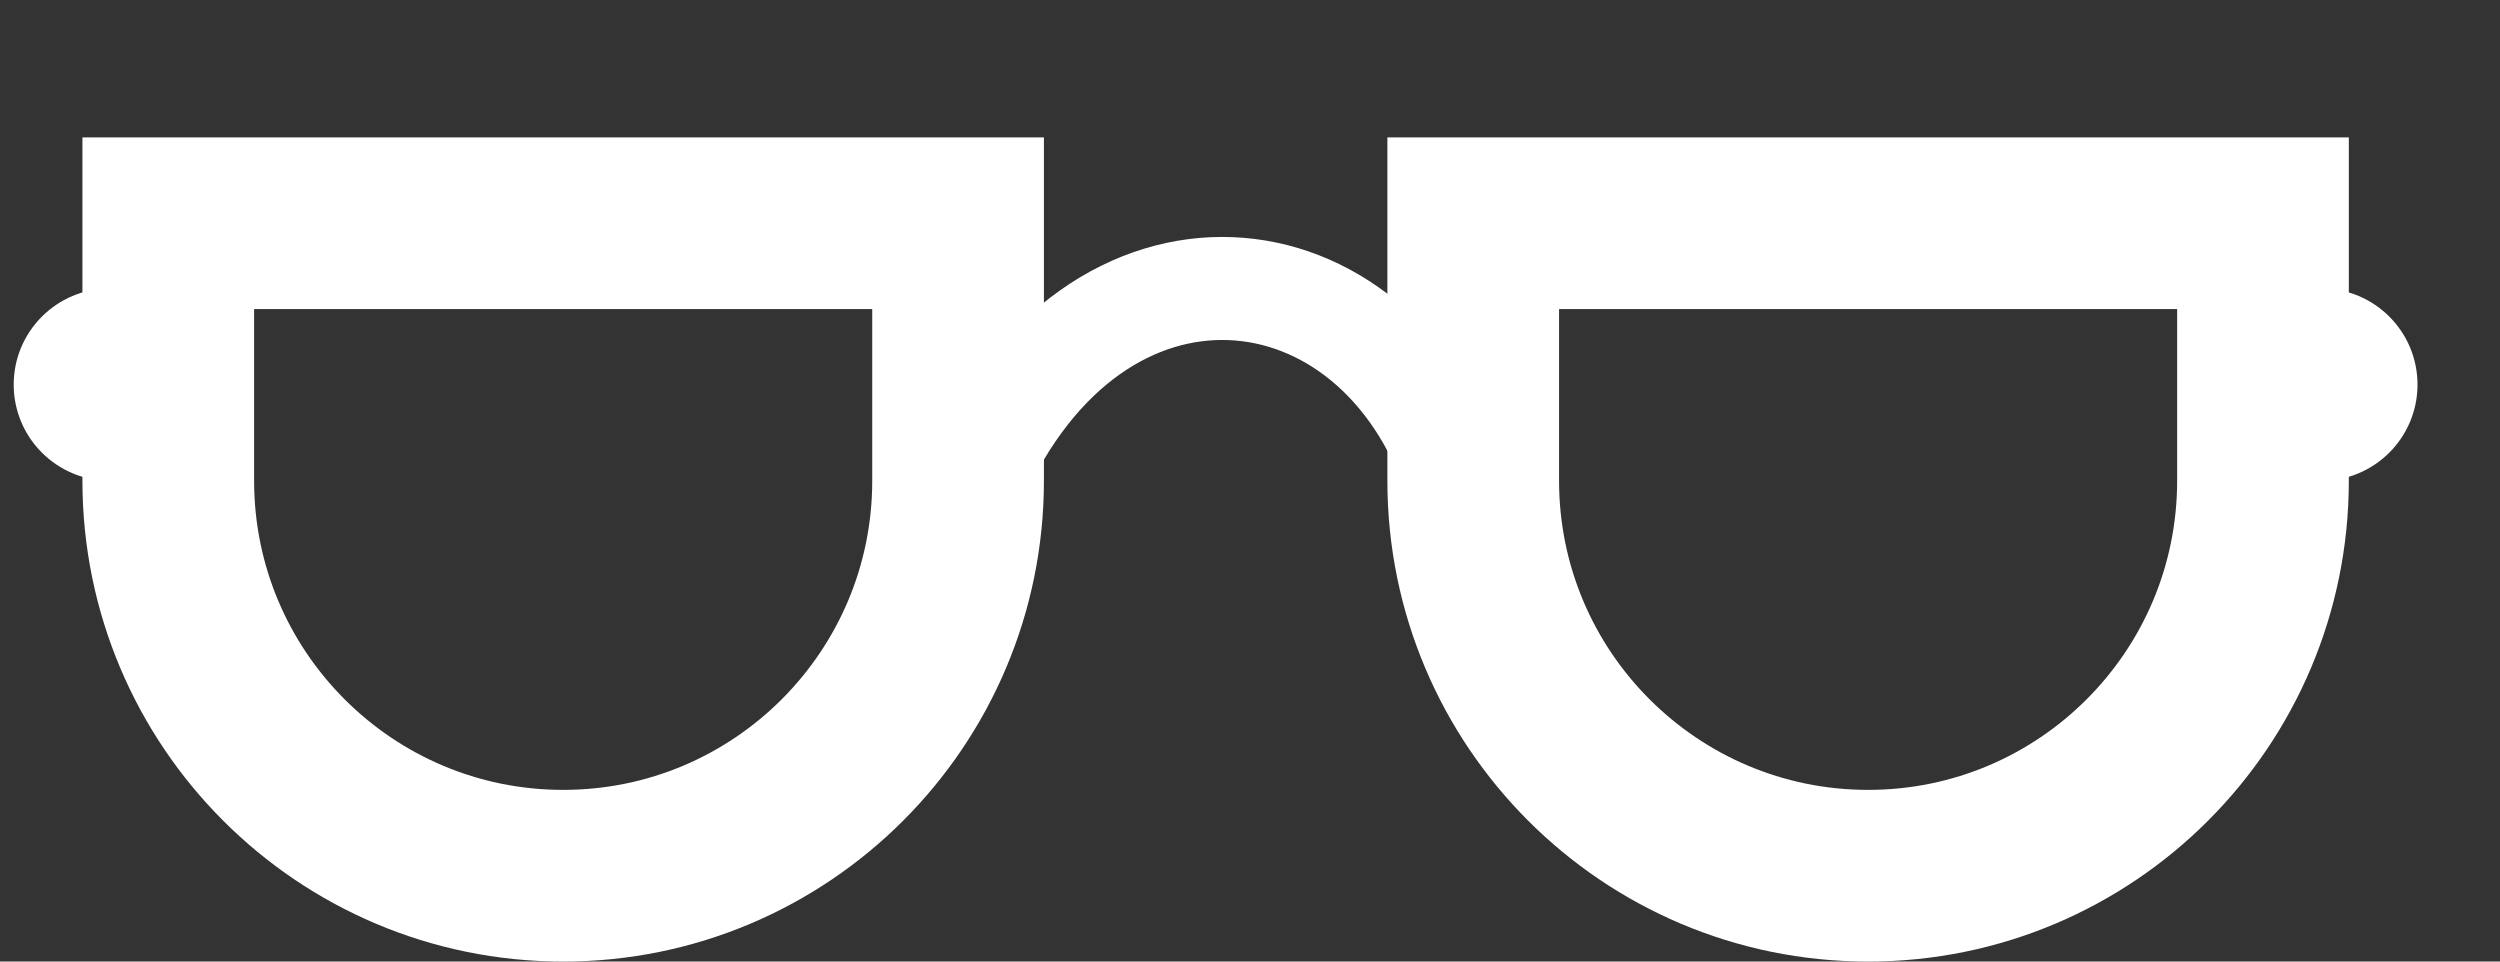
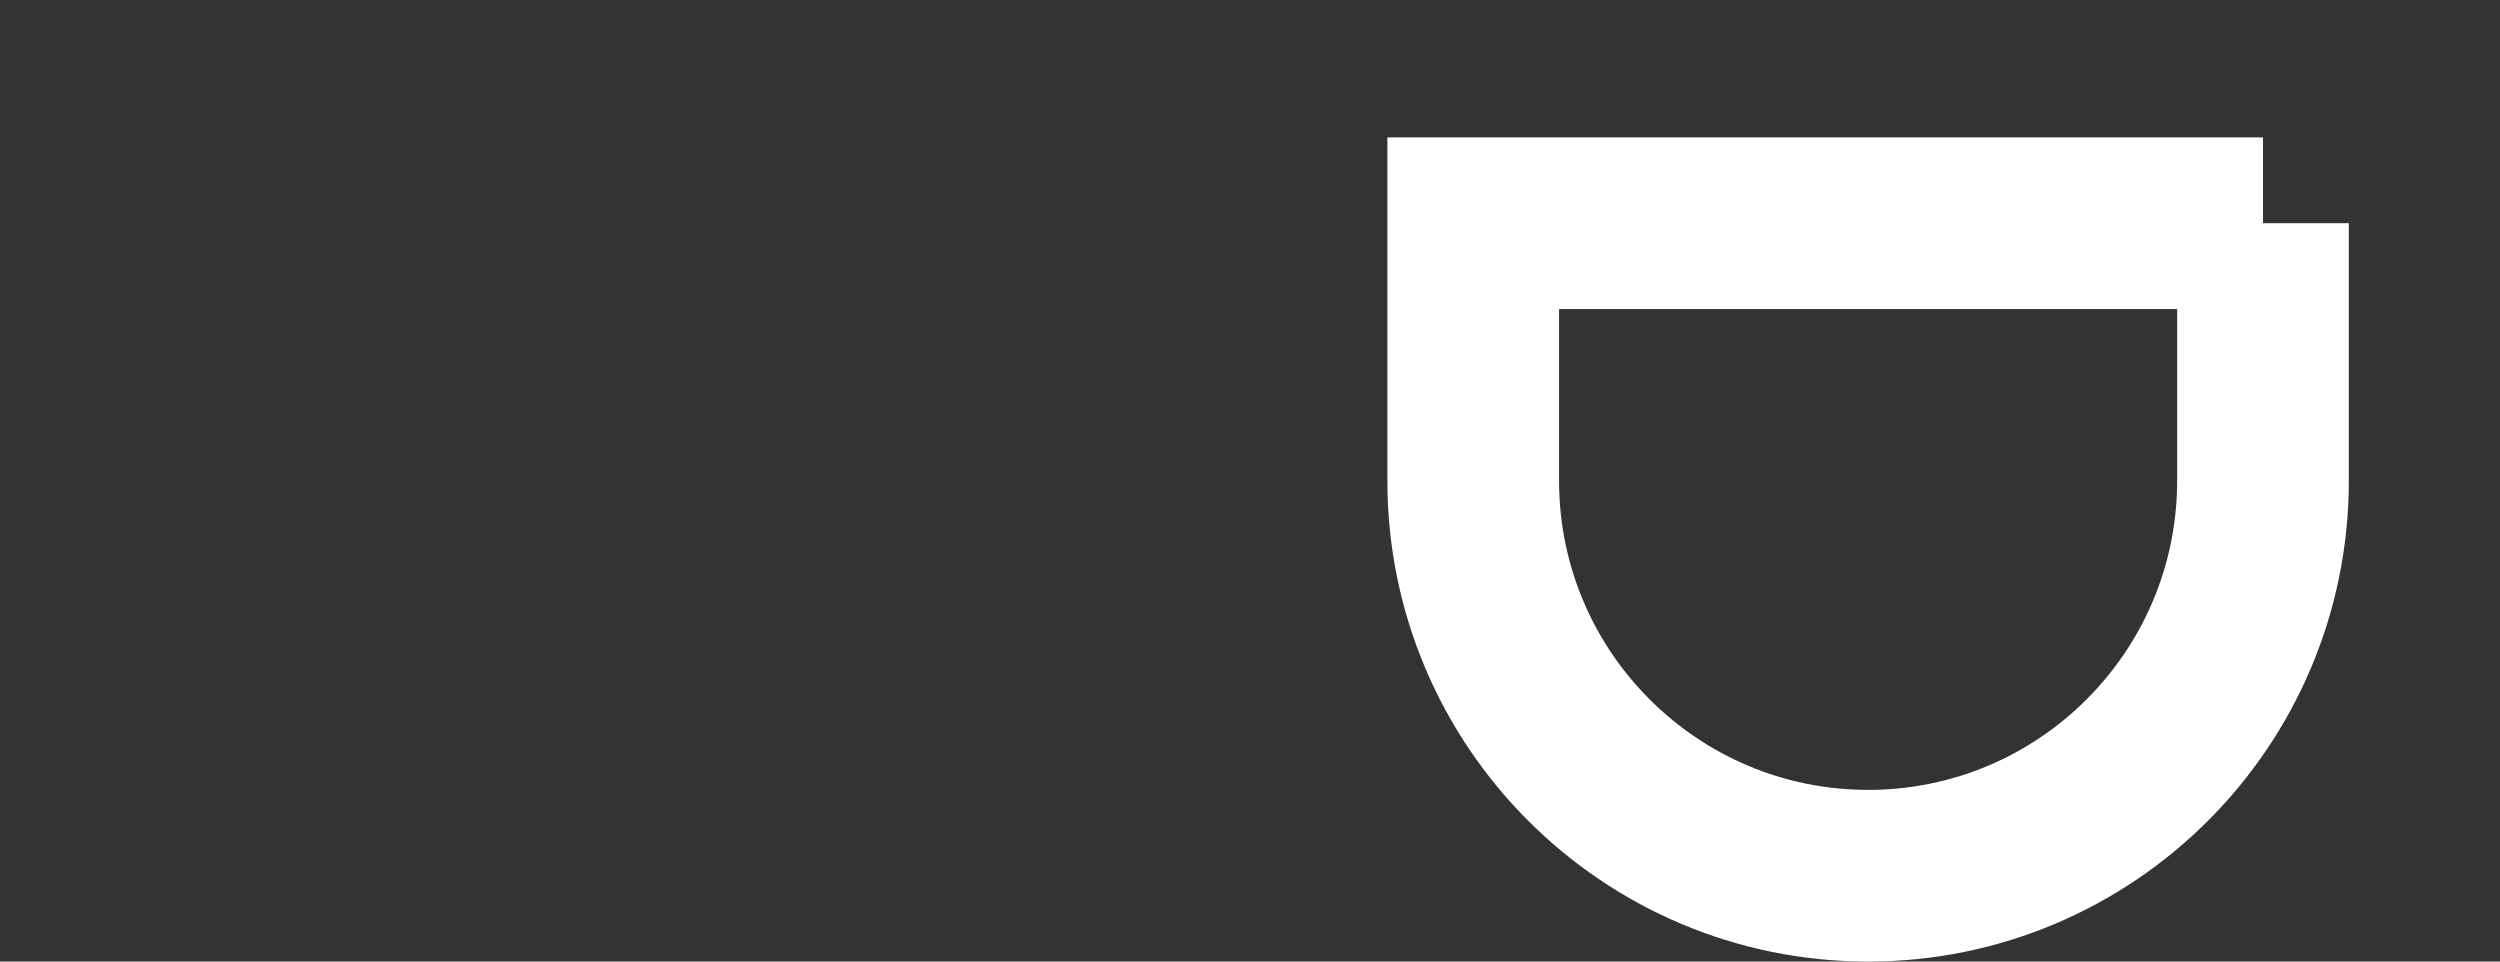
<svg xmlns="http://www.w3.org/2000/svg" width="52" height="20" viewBox="0 0 52 20" fill="none">
  <rect x="0" y="0" width="52" height="20" fill="#333333" stroke="none" />
-   <path d="M19.928 4.643V10C19.928 14.536 16.25 18.215 11.714 18.215C7.177 18.215 3.5 14.536 3.5 10V4.643H19.928Z" stroke="white" stroke-width="3.571" />
-   <path d="M47.07 4.643V10C47.07 14.536 43.393 18.215 38.857 18.215C34.32 18.215 30.643 14.536 30.643 10V4.643H47.07Z" stroke="white" stroke-width="3.571" />
-   <path d="M20.285 10C22.785 4.358 28.619 4.985 30.285 10" stroke="white" stroke-width="2.143" />
-   <circle cx="2.285" cy="8" r="2" fill="white" />
-   <circle cx="48.284" cy="8" r="2" fill="white" />
+   <path d="M47.07 4.643V10C47.07 14.536 43.393 18.215 38.857 18.215C34.32 18.215 30.643 14.536 30.643 10V4.643H47.07" stroke="white" stroke-width="3.571" />
</svg>